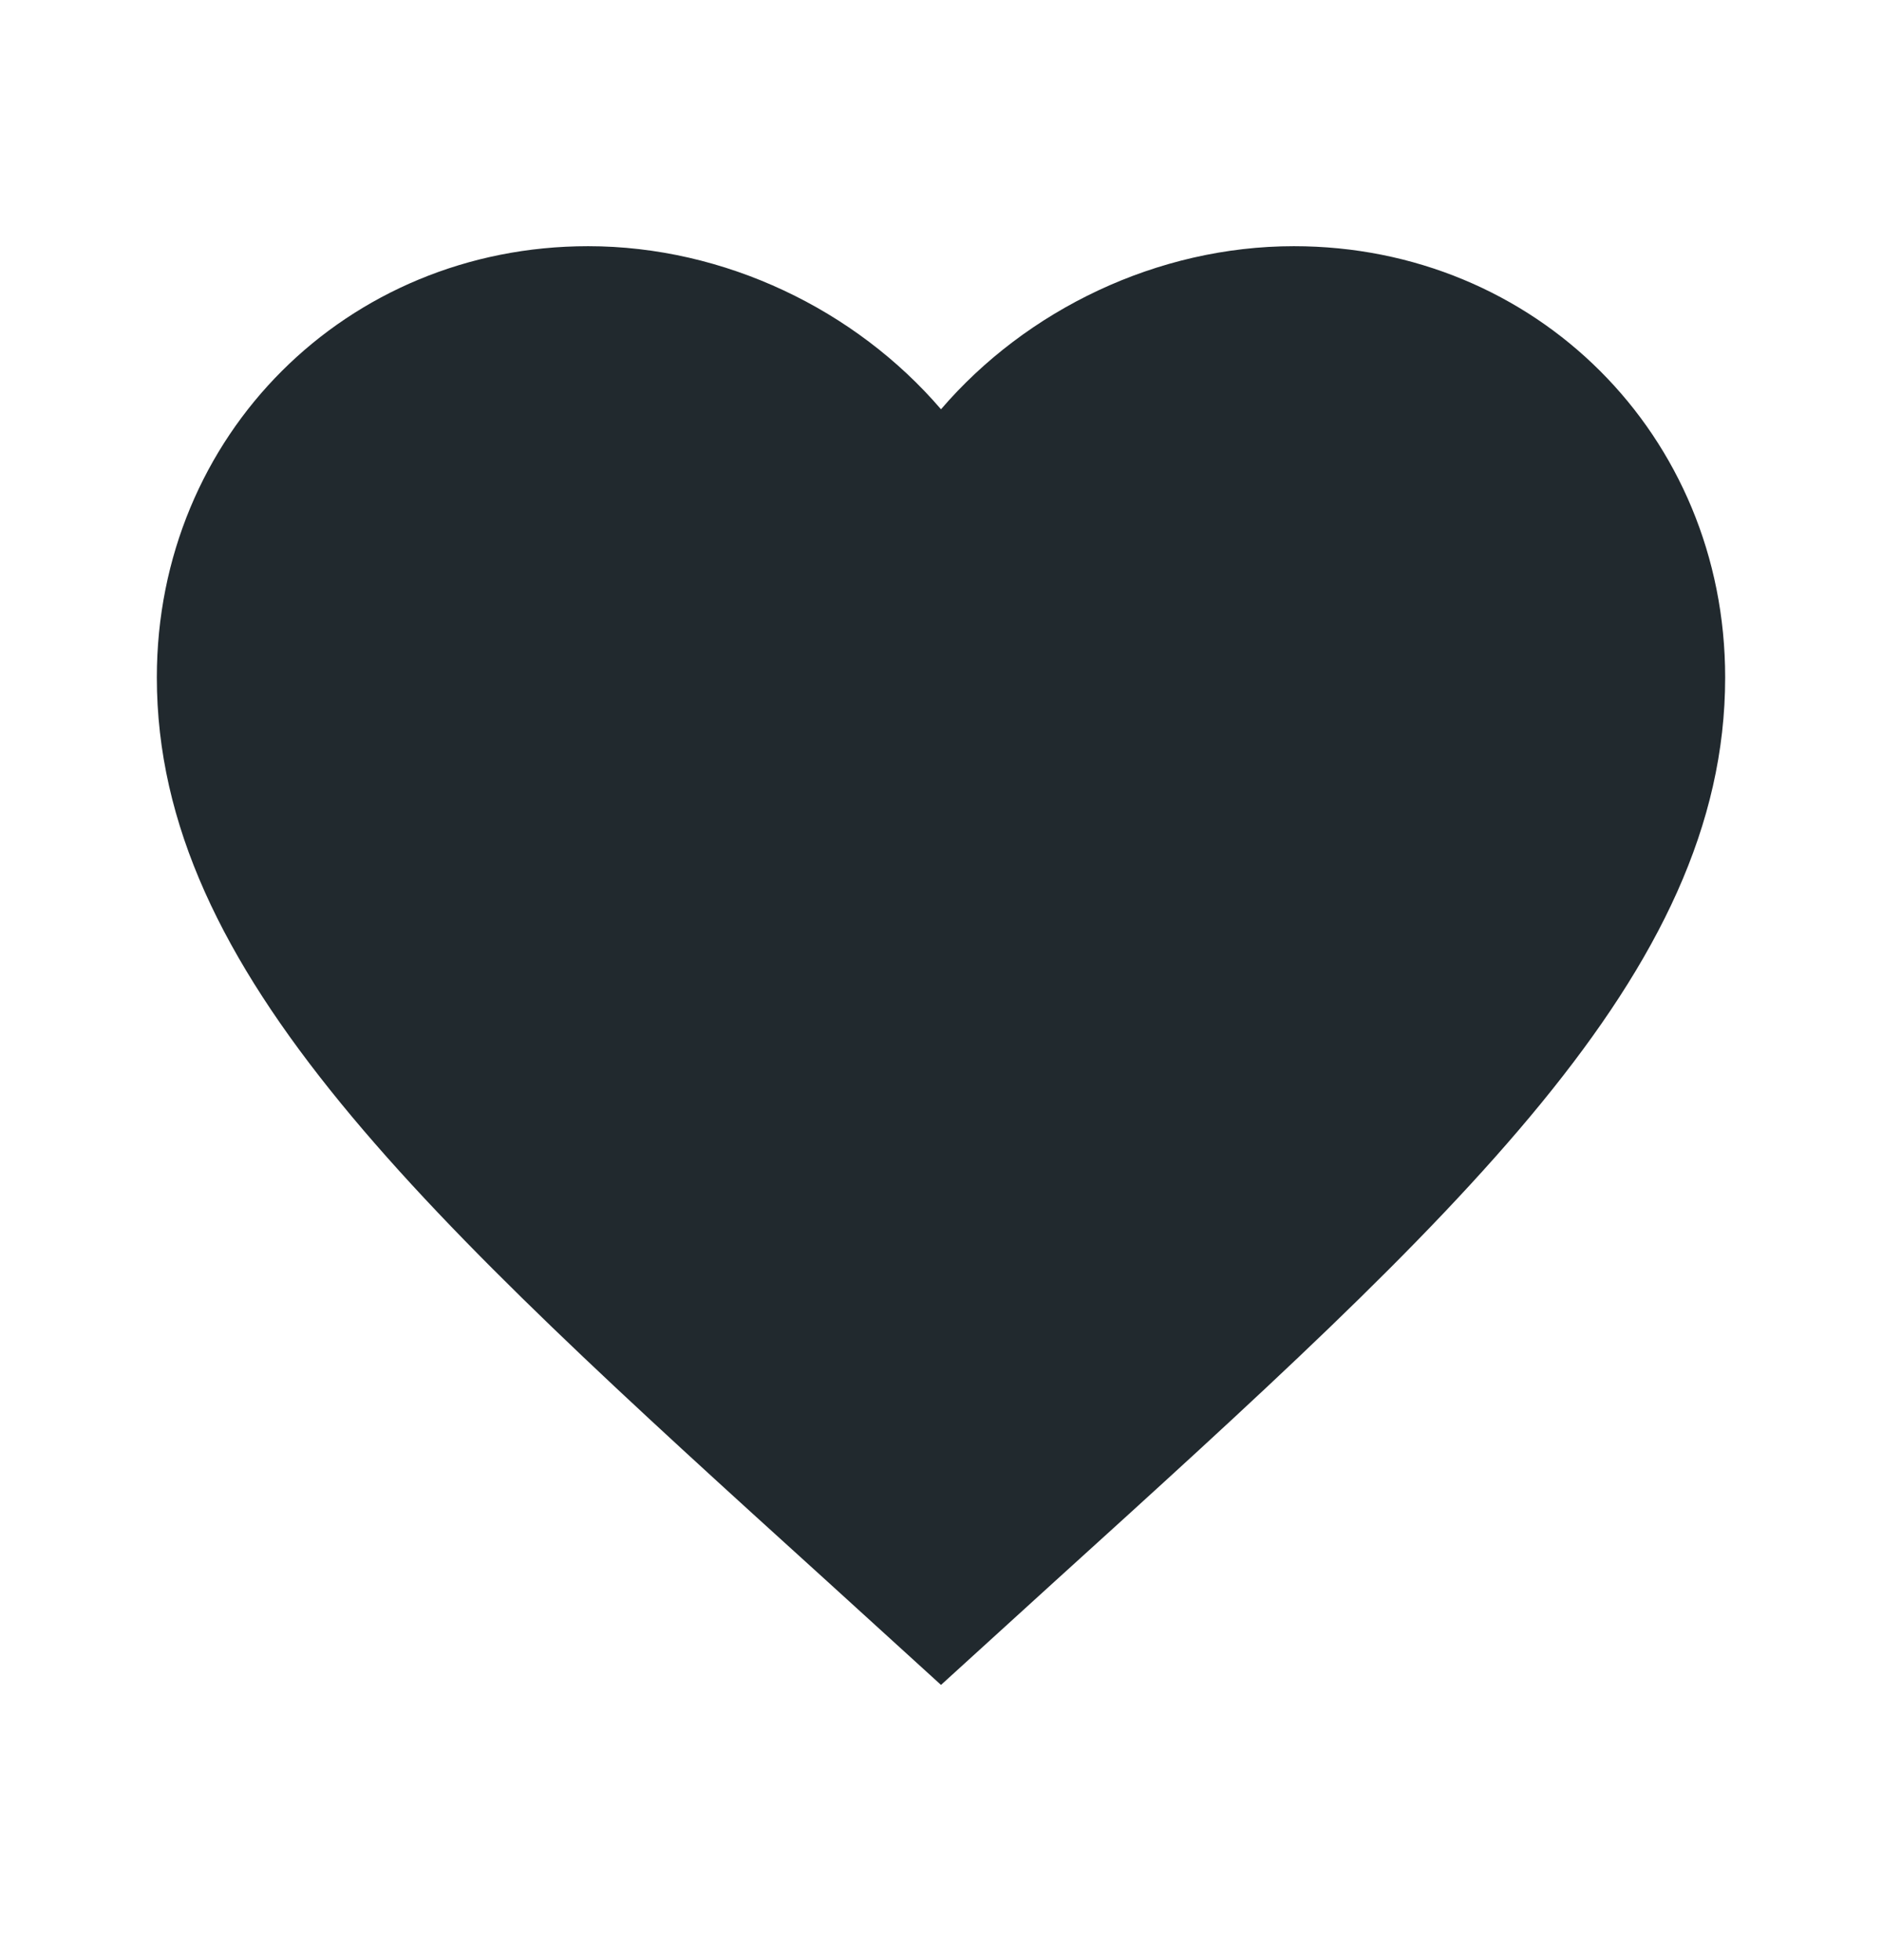
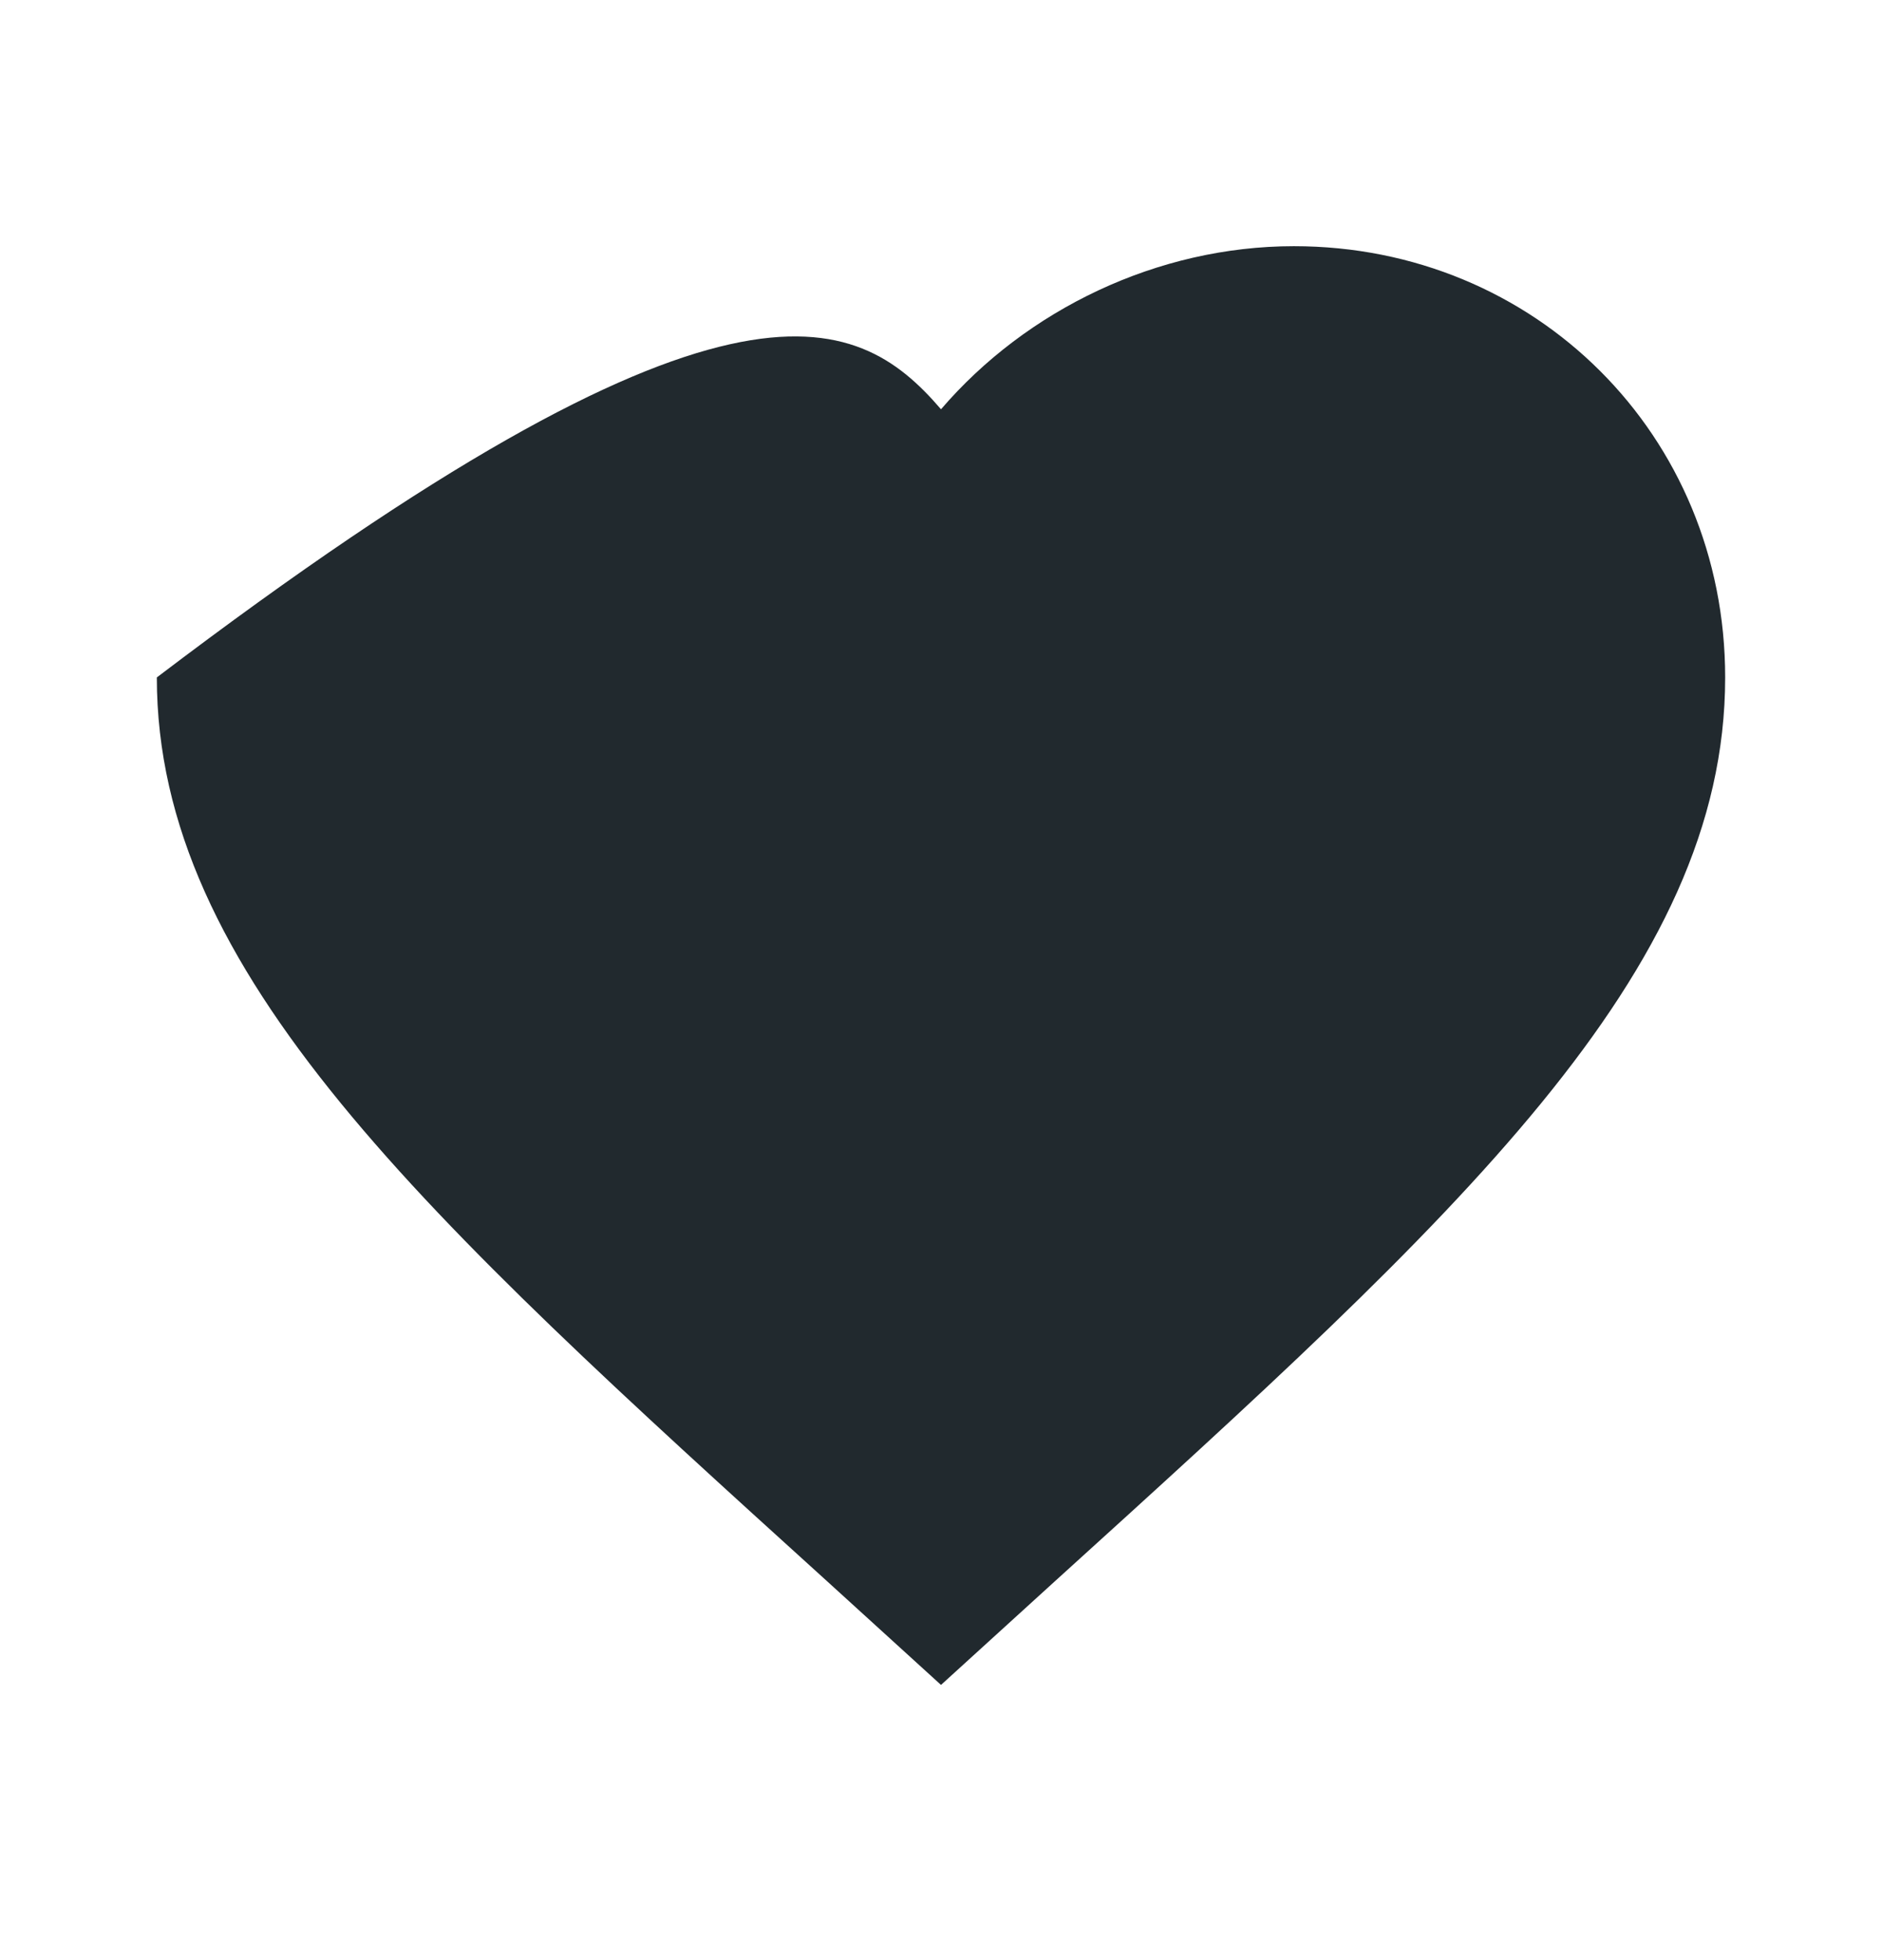
<svg xmlns="http://www.w3.org/2000/svg" width="24" height="25" viewBox="0 0 24 25" fill="none">
  <g id="mdi:heart">
-     <path id="Vector" d="M12 21.49L10.55 20.17C5.4 15.5 2 12.41 2 8.64C2 5.55 4.42 3.14 7.5 3.14C9.24 3.14 10.91 3.95 12 5.22C13.09 3.95 14.76 3.14 16.5 3.14C19.58 3.14 22 5.55 22 8.64C22 12.41 18.6 15.5 13.45 20.17L12 21.49Z" fill="#21292E" />
+     <path id="Vector" d="M12 21.49L10.55 20.17C5.4 15.5 2 12.41 2 8.64C9.24 3.14 10.91 3.95 12 5.22C13.09 3.95 14.76 3.14 16.5 3.14C19.58 3.14 22 5.55 22 8.64C22 12.41 18.6 15.5 13.45 20.17L12 21.49Z" fill="#21292E" />
  </g>
</svg>